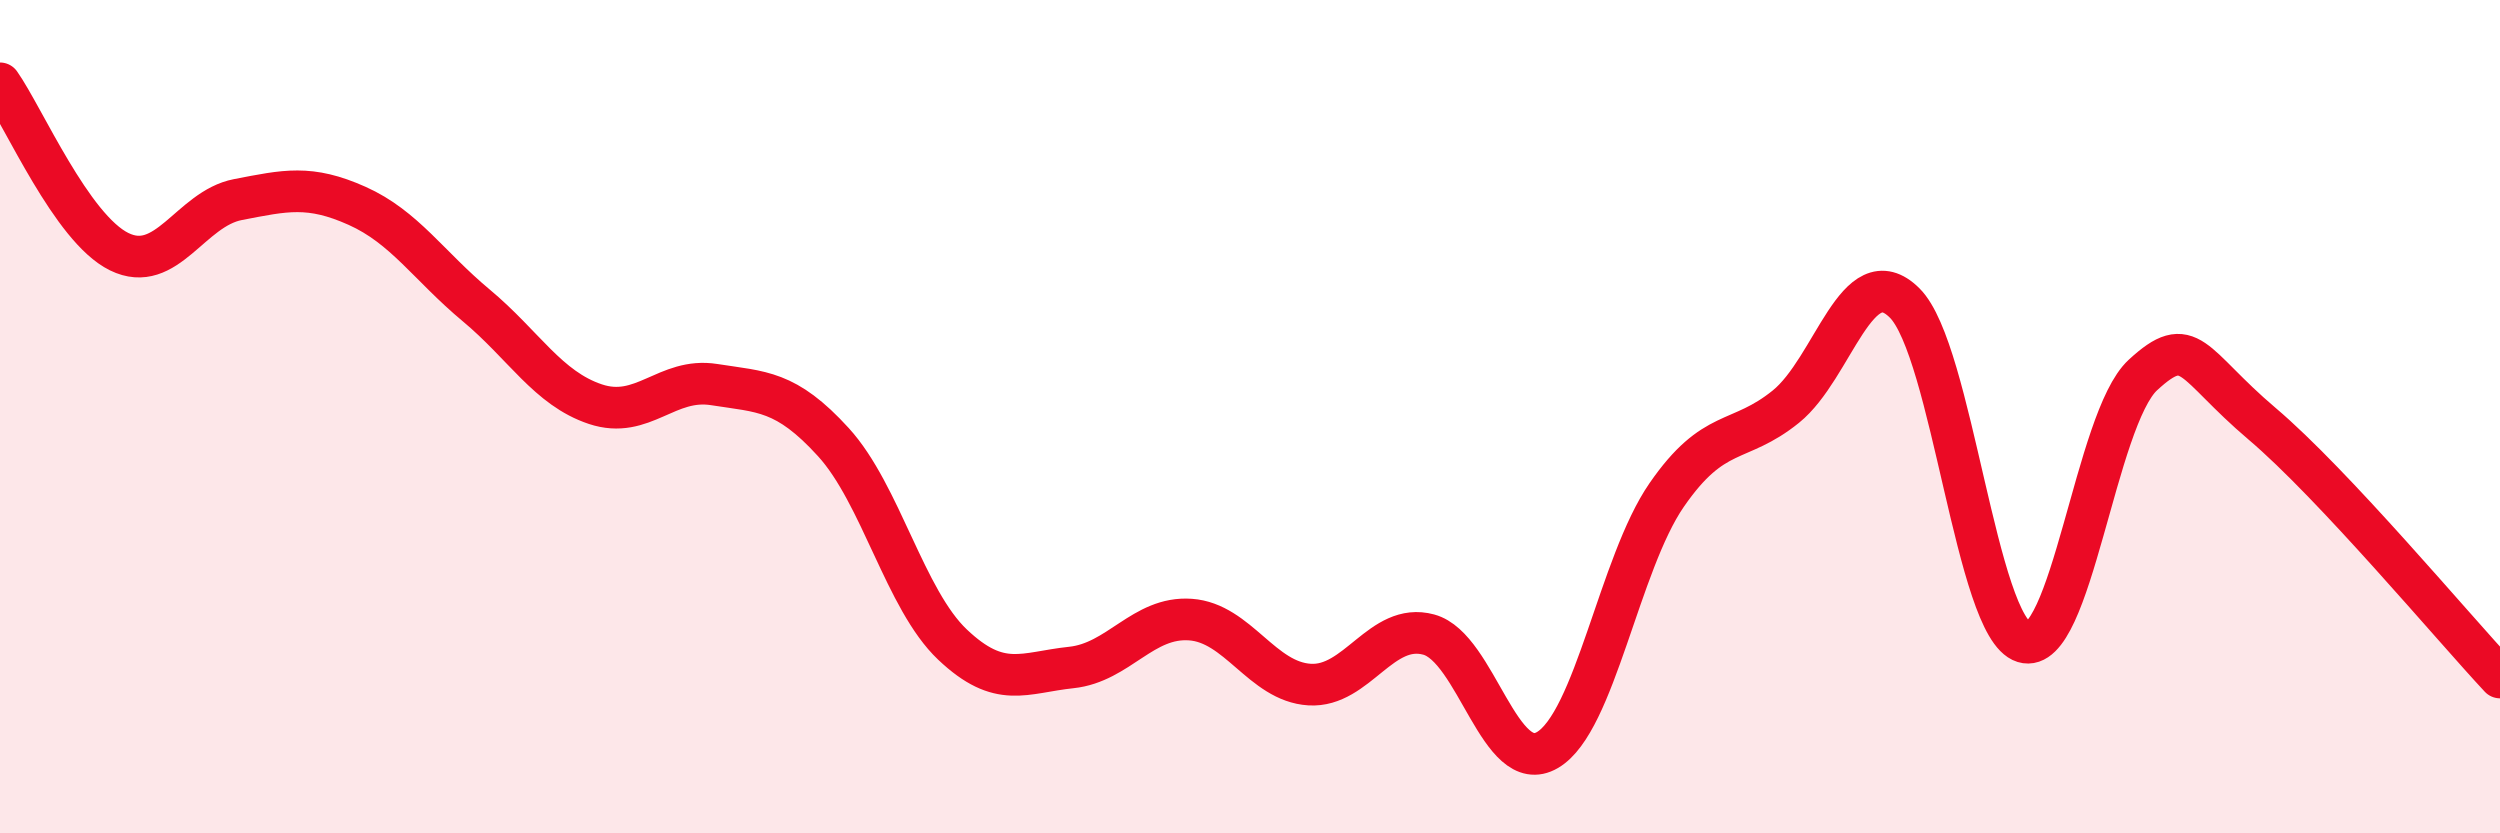
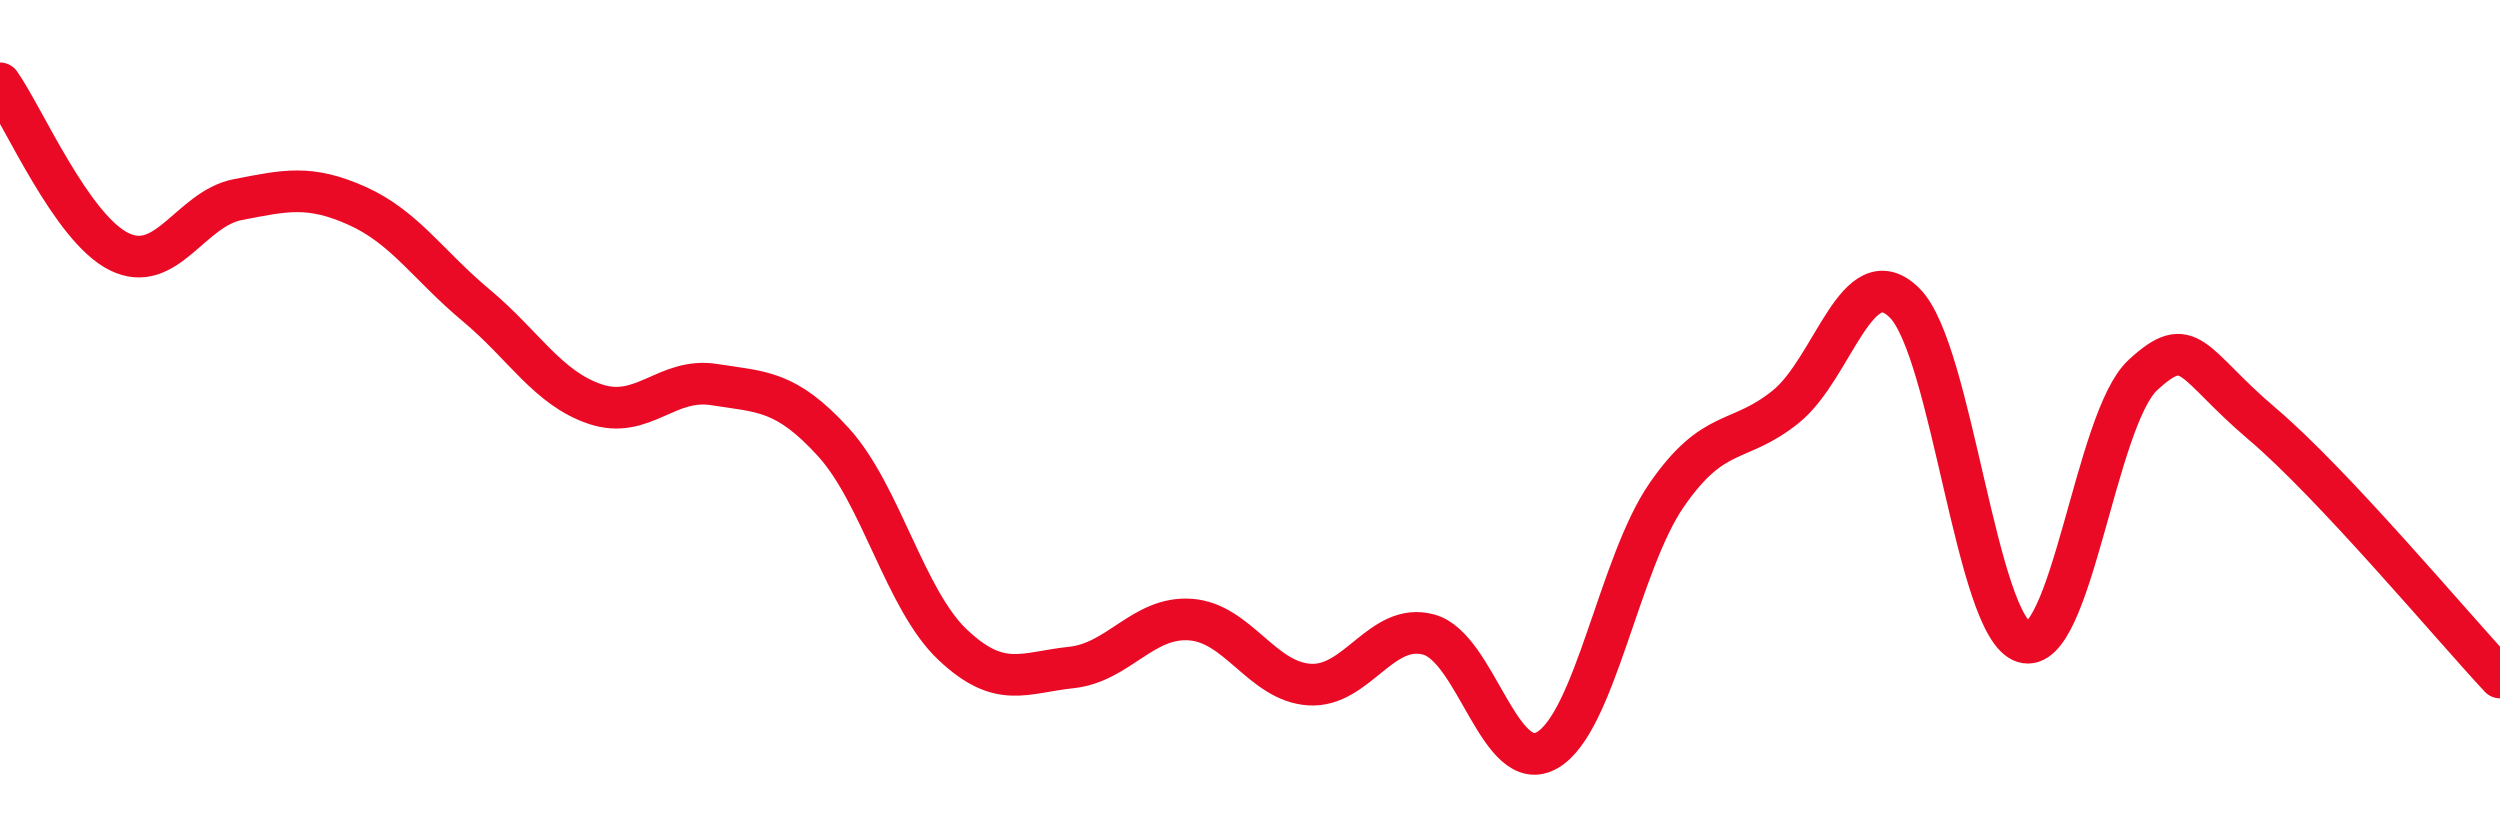
<svg xmlns="http://www.w3.org/2000/svg" width="60" height="20" viewBox="0 0 60 20">
-   <path d="M 0,2 C 0.57,2.81 1.72,5.48 2.86,6.04 C 4,6.6 4.57,5.01 5.71,4.79 C 6.85,4.57 7.43,4.43 8.57,4.94 C 9.71,5.45 10.29,6.38 11.43,7.33 C 12.57,8.28 13.15,9.32 14.29,9.7 C 15.43,10.08 16,9.05 17.14,9.23 C 18.28,9.41 18.86,9.36 20,10.61 C 21.14,11.86 21.72,14.39 22.86,15.47 C 24,16.55 24.57,16.14 25.71,16.02 C 26.85,15.9 27.43,14.79 28.57,14.87 C 29.71,14.95 30.29,16.36 31.43,16.43 C 32.57,16.5 33.15,14.92 34.29,15.23 C 35.43,15.54 36,18.67 37.14,18 C 38.28,17.33 38.86,13.53 40,11.88 C 41.14,10.23 41.72,10.68 42.86,9.76 C 44,8.84 44.57,6.14 45.71,7.27 C 46.85,8.4 47.43,15.06 48.57,15.41 C 49.71,15.76 50.29,10.05 51.43,9 C 52.57,7.95 52.58,8.72 54.29,10.17 C 56,11.62 58.86,15.04 60,16.26L60 20L0 20Z" fill="#EB0A25" opacity="0.1" stroke-linecap="round" stroke-linejoin="round" />
  <path d="M 0,2 C 0.57,2.81 1.72,5.48 2.86,6.04 C 4,6.6 4.57,5.01 5.71,4.79 C 6.85,4.57 7.43,4.43 8.57,4.94 C 9.71,5.45 10.29,6.38 11.43,7.33 C 12.57,8.28 13.15,9.32 14.29,9.7 C 15.43,10.08 16,9.05 17.14,9.23 C 18.28,9.41 18.86,9.36 20,10.61 C 21.14,11.86 21.72,14.39 22.86,15.47 C 24,16.55 24.57,16.14 25.71,16.02 C 26.85,15.9 27.43,14.79 28.57,14.87 C 29.71,14.95 30.29,16.36 31.43,16.43 C 32.57,16.5 33.15,14.92 34.29,15.23 C 35.43,15.54 36,18.67 37.14,18 C 38.28,17.33 38.86,13.53 40,11.88 C 41.14,10.23 41.72,10.68 42.86,9.76 C 44,8.84 44.57,6.14 45.71,7.27 C 46.85,8.4 47.43,15.06 48.57,15.41 C 49.71,15.76 50.29,10.05 51.43,9 C 52.57,7.95 52.58,8.72 54.29,10.17 C 56,11.62 58.86,15.04 60,16.26" stroke="#EB0A25" stroke-width="1" fill="none" stroke-linecap="round" stroke-linejoin="round" />
</svg>